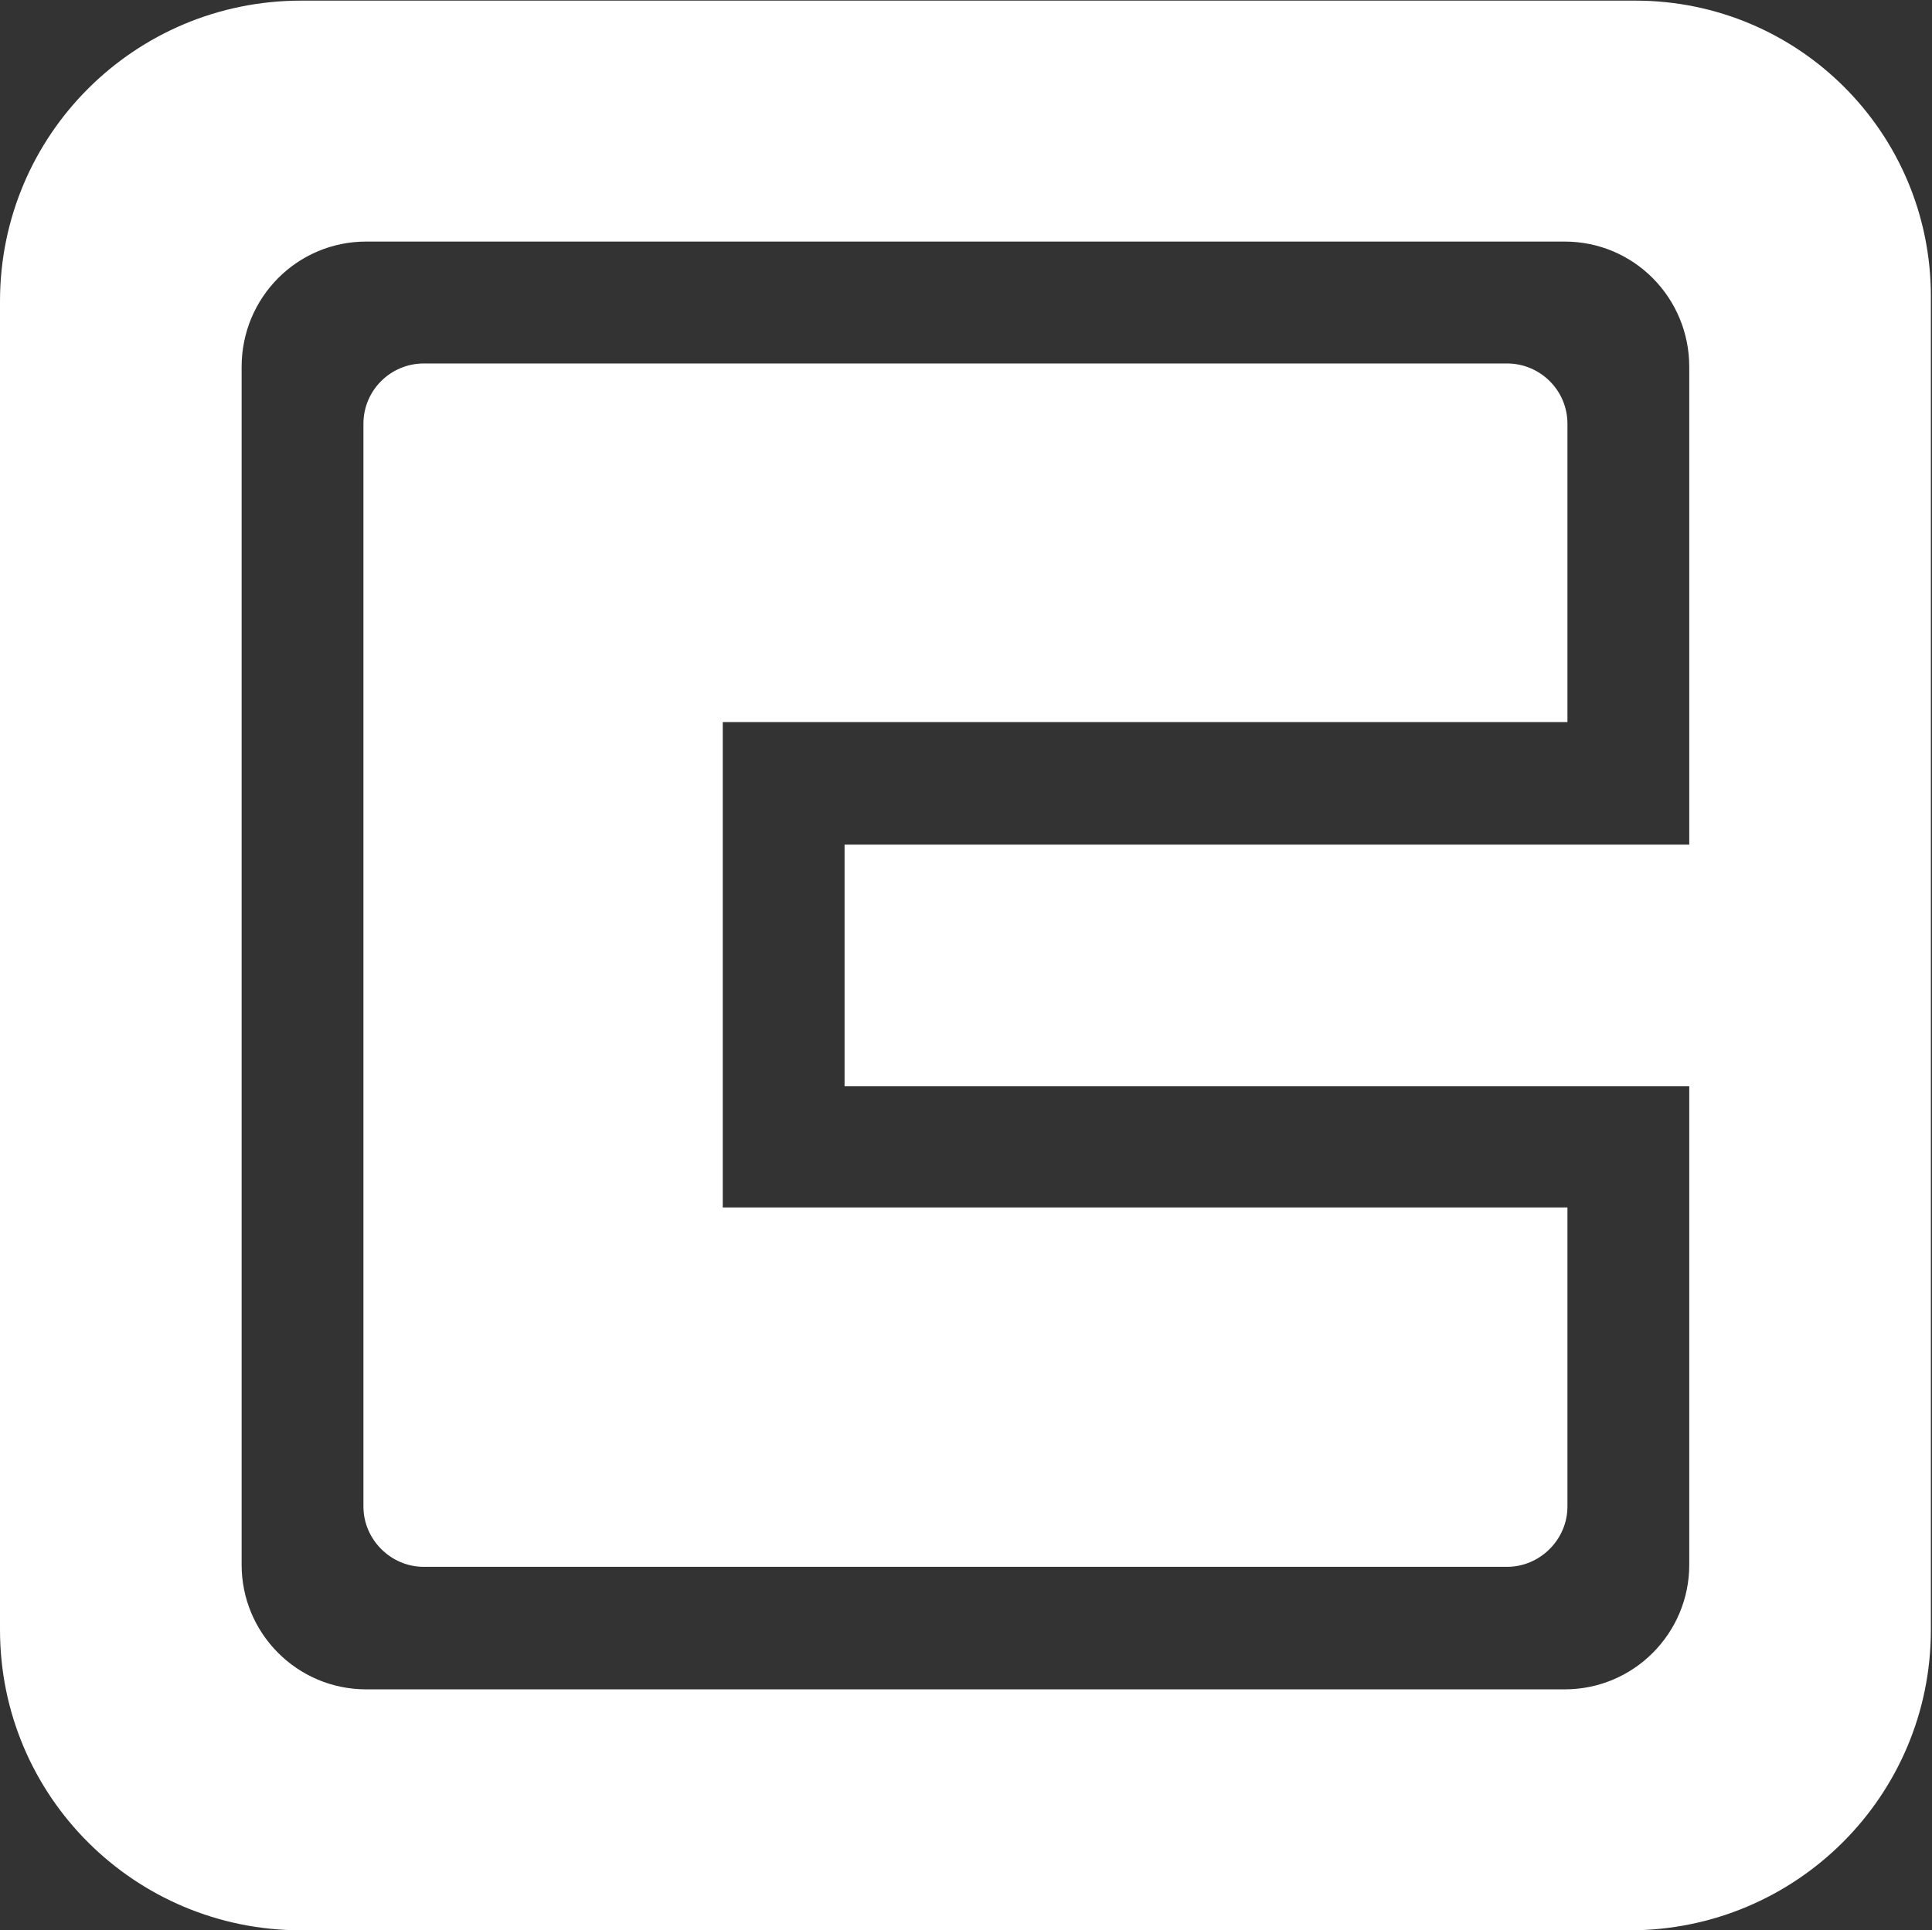
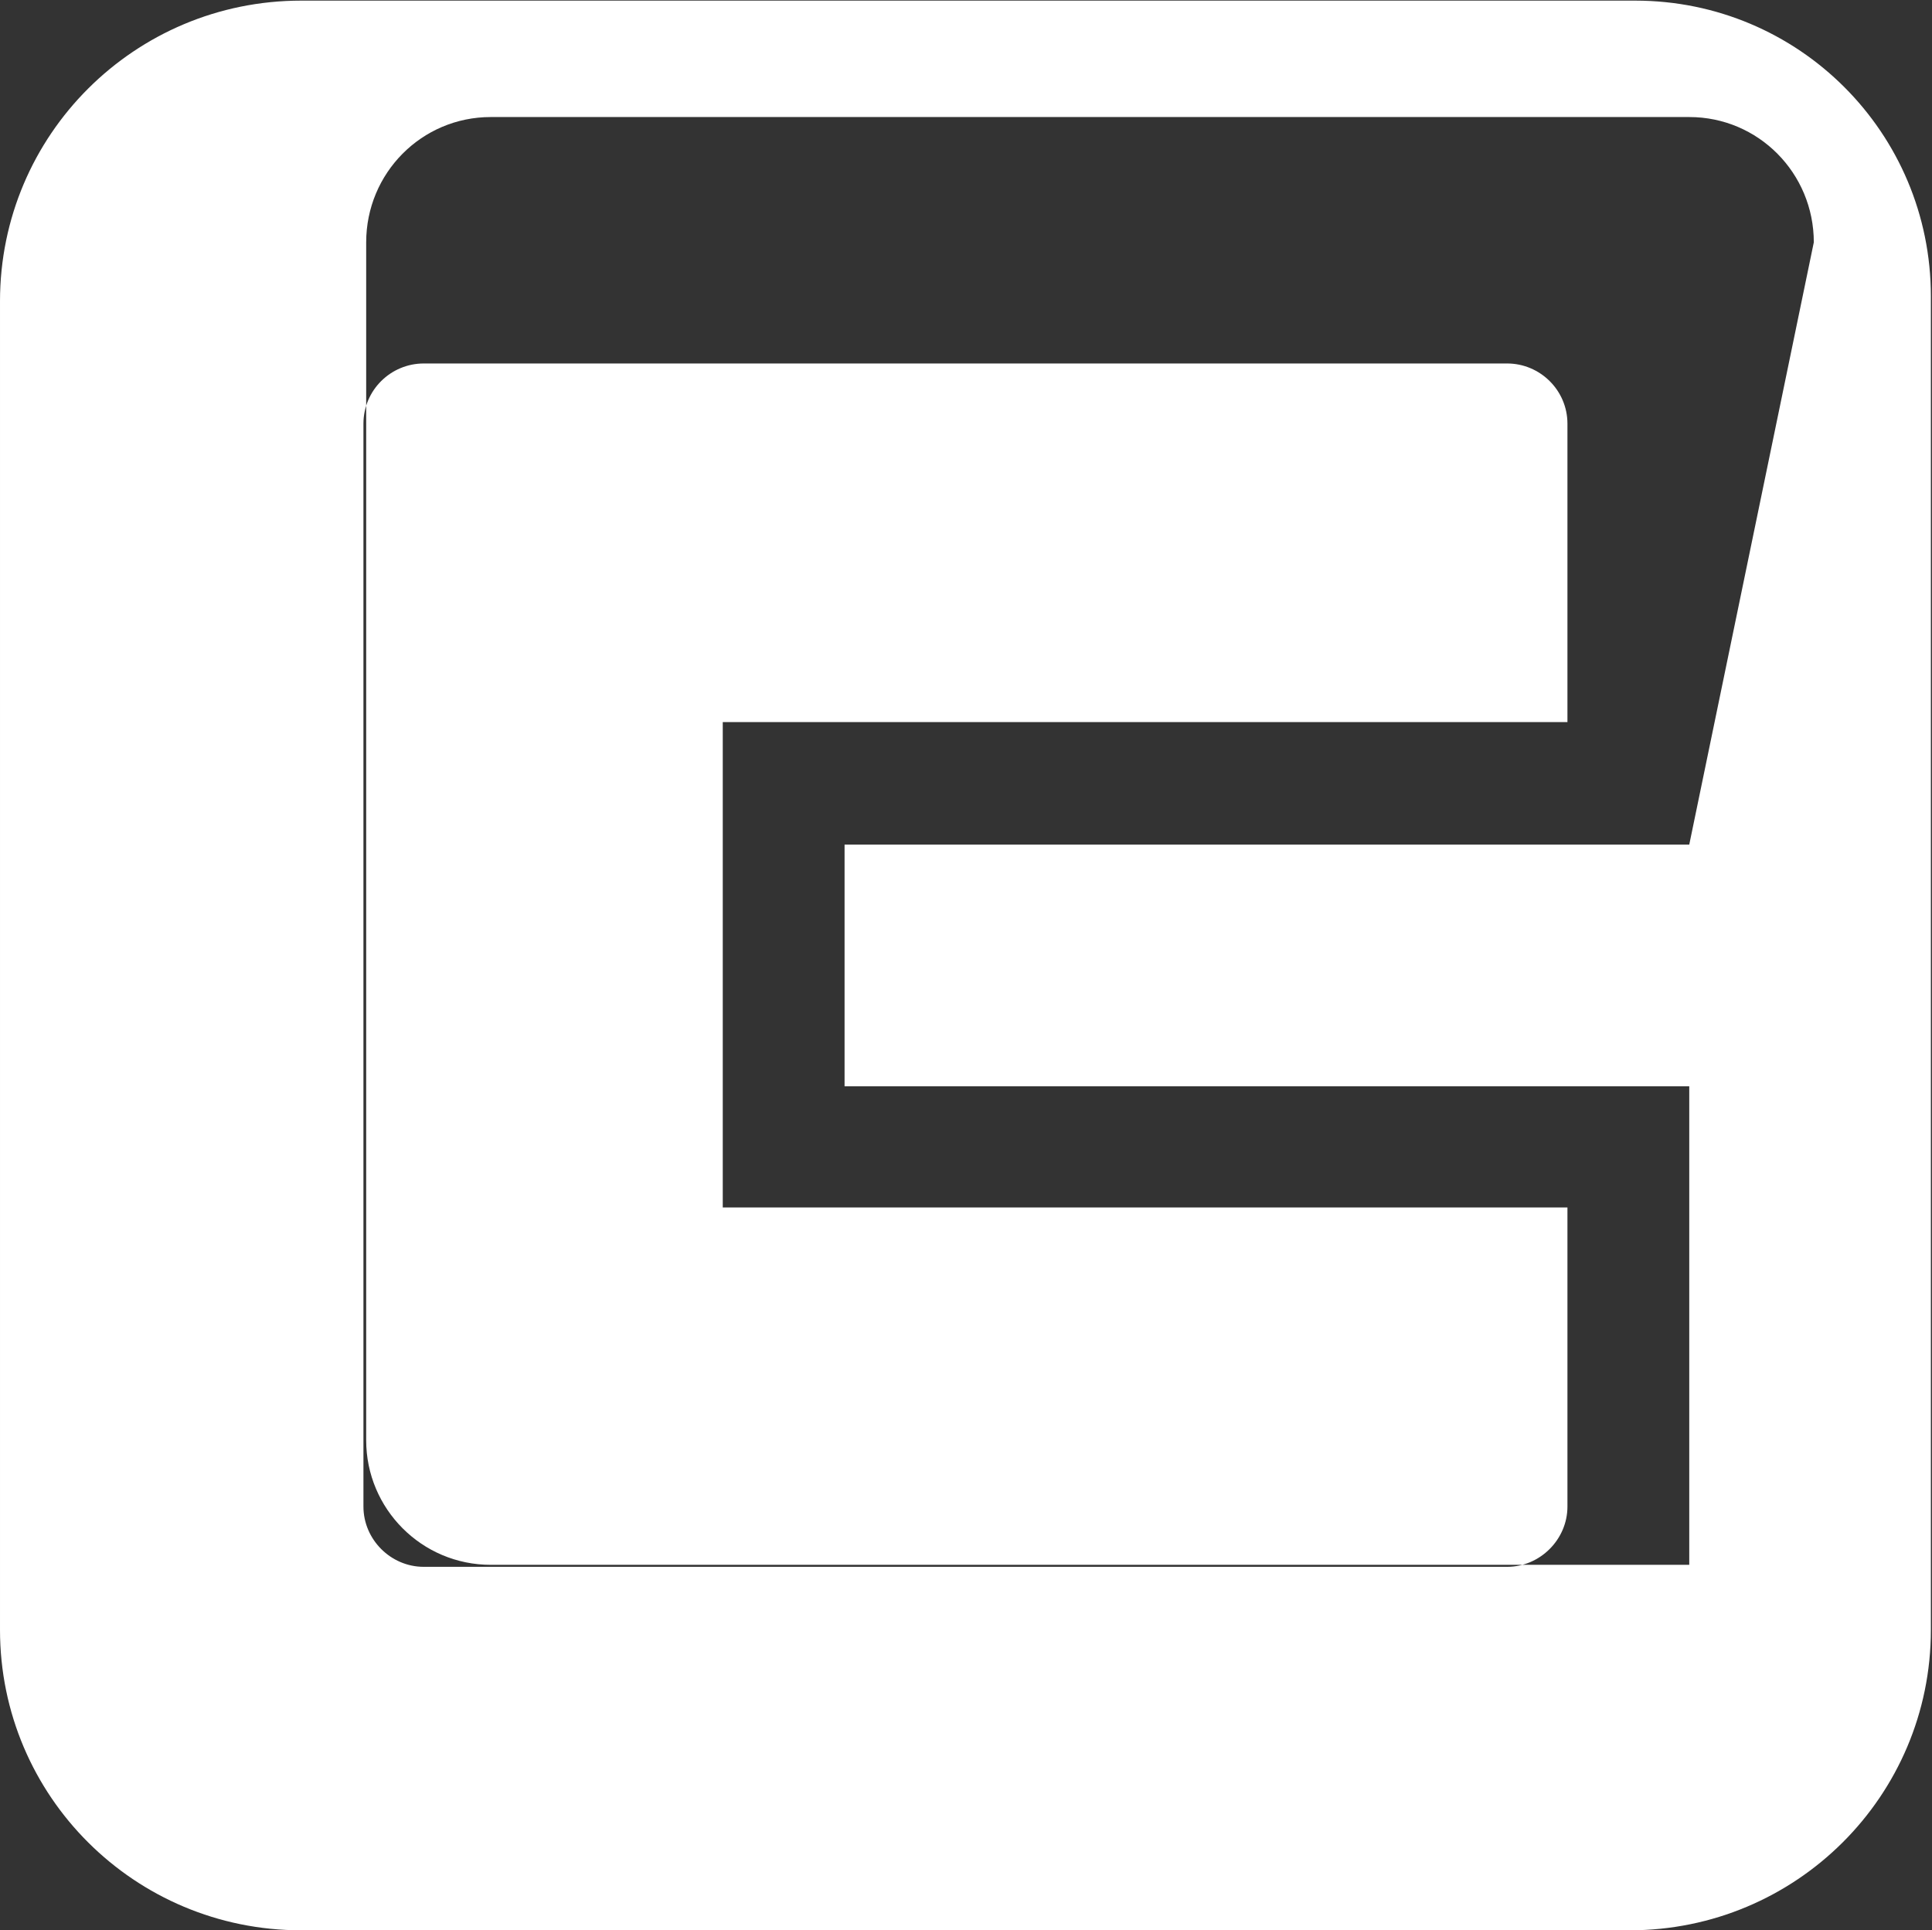
<svg xmlns="http://www.w3.org/2000/svg" version="1.2" viewBox="0 0 1548 1547" width="1548" height="1547">
  <rect x="0" y="0" width="1548" height="1547" fill="#333333" stroke="none" />
  <title>CATY_BIG</title>
  <style>
		.s0 { fill: #ffffff } 
	</style>
  <g id="Page 1">
-     <path id="Path 5" class="s0" d="m1310.2 0.5h-1068.9c-133.3 0-241.3 107.6-241.3 240.9v1064.8c0 133.3 108 240.8 241.3 240.8h1064.5c133.2 0 241.3-107.5 241.3-240.8v-1068.7c0-131.1-105.9-237-236.9-237zm43.3 676.4h-676.8v193.7h676.8v383.5c0 54.8-44.4 99.8-99.8 99.8h-960.3c-55.4 0-99.8-45-99.8-99.8v-960.1c0-55.4 44.4-100.4 99.8-100.4h960.3c55.4 0 99.8 45 99.8 100.4zm-97.6-337.3v239.1h-676.8v389h676.8v239.7c0 26.4-22 48.3-48.3 48.3h-868.1c-26.4 0-48.3-21.9-48.3-48.3v-867.8c0-26.9 21.9-48.3 48.3-48.3h868.1c26.3 0 48.3 21.4 48.3 48.3z" />
+     <path id="Path 5" class="s0" d="m1310.2 0.5h-1068.9c-133.3 0-241.3 107.6-241.3 240.9v1064.8c0 133.3 108 240.8 241.3 240.8h1064.5c133.2 0 241.3-107.5 241.3-240.8v-1068.7c0-131.1-105.9-237-236.9-237zm43.3 676.4h-676.8v193.7h676.8v383.5h-960.3c-55.4 0-99.8-45-99.8-99.8v-960.1c0-55.4 44.4-100.4 99.8-100.4h960.3c55.4 0 99.8 45 99.8 100.4zm-97.6-337.3v239.1h-676.8v389h676.8v239.7c0 26.4-22 48.3-48.3 48.3h-868.1c-26.4 0-48.3-21.9-48.3-48.3v-867.8c0-26.9 21.9-48.3 48.3-48.3h868.1c26.3 0 48.3 21.4 48.3 48.3z" />
    <g id="&lt;Group&gt;">
		</g>
  </g>
</svg>